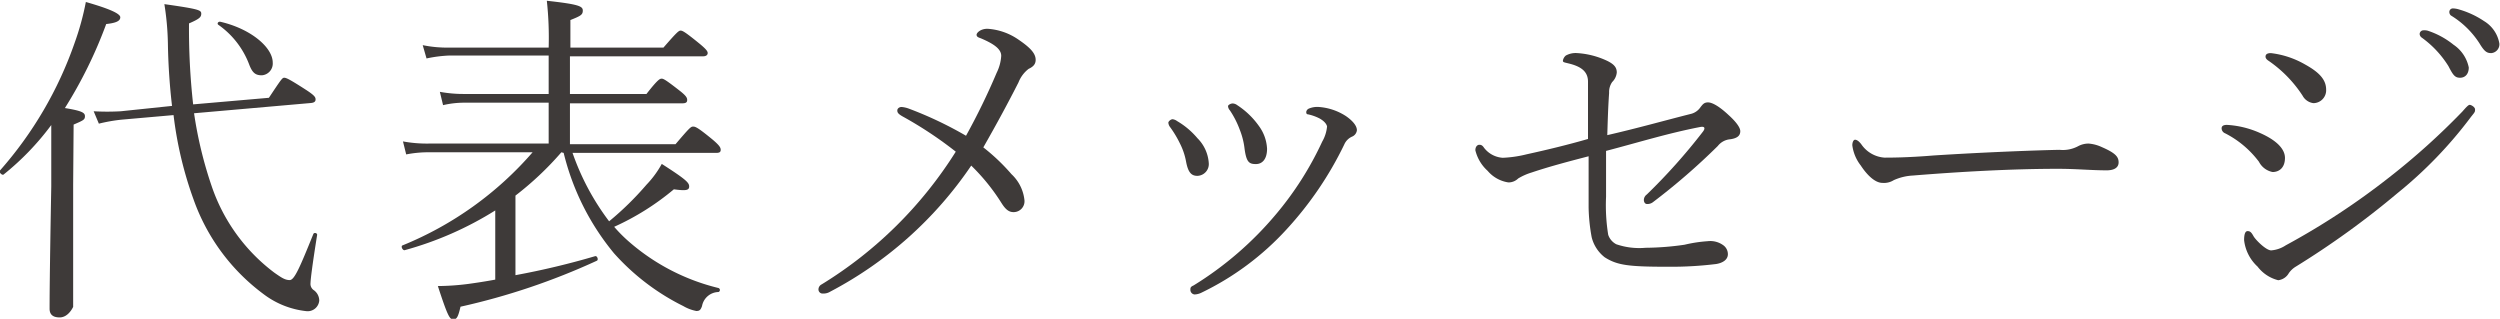
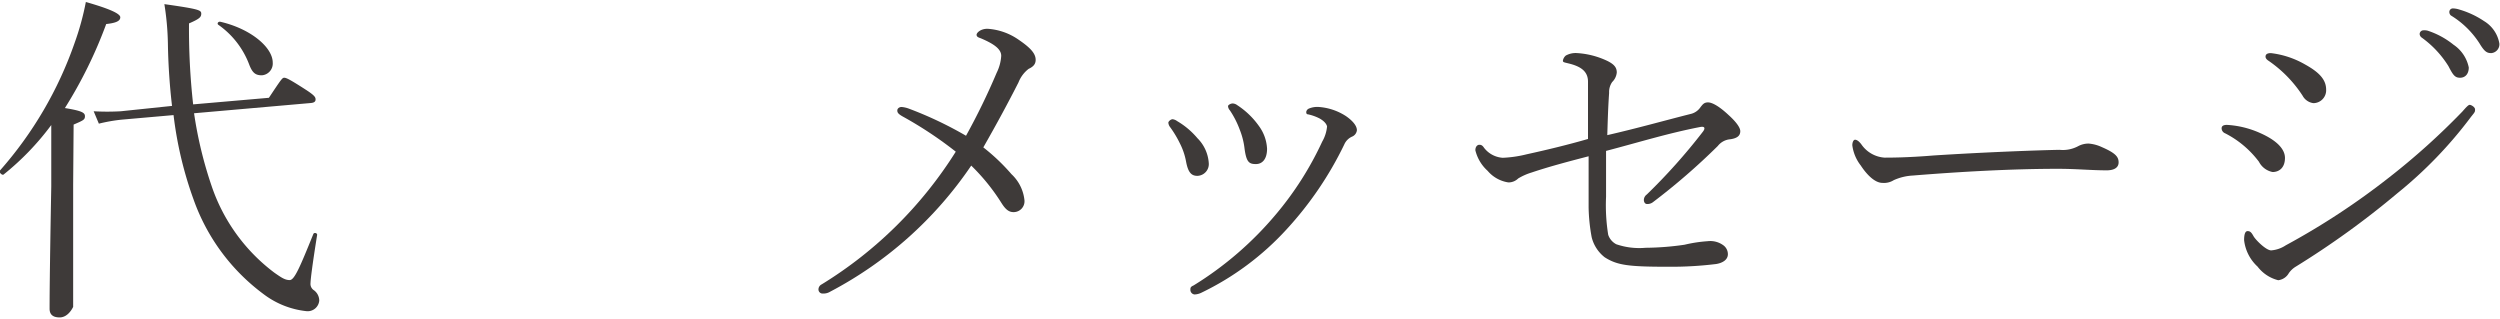
<svg xmlns="http://www.w3.org/2000/svg" viewBox="0 0 163.35 20.83">
  <g fill="#3e3a39" transform="translate(-.76 -1.18)">
    <path d="m5.54 13.23v8s-.3.69-.88.69c-.41 0-.66-.16-.66-.57s0-2 .11-8c0-1.33 0-2.67 0-4a17.44 17.44 0 0 1 -3.11 3.23c-.09.09-.34-.16-.25-.25a25 25 0 0 0 4.88-8.33 17.75 17.75 0 0 0 .74-2.69c1.54.44 2.25.76 2.25 1s-.27.37-.92.44a29.19 29.19 0 0 1 -2.7 5.49c1.1.18 1.31.3 1.31.53s-.09.27-.74.55zm6.46-5.13a41.11 41.11 0 0 1 -.27-4.1 18.18 18.18 0 0 0 -.23-2.55c2.25.32 2.41.39 2.41.62s-.11.34-.8.64a44.55 44.55 0 0 0 .27 5.29l4.95-.43c.8-1.2.87-1.31 1-1.31s.34.09 1.47.82c.53.35.58.46.58.6s-.1.21-.3.23l-7.64.67a26.55 26.55 0 0 0 1.15 4.76 11.81 11.81 0 0 0 4.1 5.66c.46.32.69.48 1 .48s.67-.85 1.54-3c.05-.14.28-.07.25.06-.32 2-.43 2.93-.43 3.13a.49.49 0 0 0 .23.48.85.85 0 0 1 .34.67.76.76 0 0 1 -.85.69 5.62 5.62 0 0 1 -2.8-1.12 13.15 13.15 0 0 1 -4.56-6.17 24.67 24.67 0 0 1 -1.31-5.52l-3.41.3a10.57 10.57 0 0 0 -1.47.26l-.34-.81a15.69 15.69 0 0 0 1.77 0zm3.15-5.5c2 .46 3.43 1.68 3.43 2.67a.77.77 0 0 1 -.71.83c-.42 0-.62-.16-.83-.71a5.55 5.55 0 0 0 -2-2.58c-.12-.07-.04-.23.11-.21z" />
-     <path d="m37.44 11.13a20.36 20.36 0 0 1 -3 2.83v5.2a51.3 51.3 0 0 0 5.2-1.24c.14-.05.25.25.11.3a44.28 44.28 0 0 1 -8.9 3c-.16.69-.25.83-.48.83s-.37-.25-1-2.18a16.09 16.09 0 0 0 2-.14c.51-.07 1.11-.16 1.75-.28v-4.52a22.17 22.17 0 0 1 -5.93 2.6c-.14 0-.26-.28-.12-.32a22.43 22.43 0 0 0 8.49-6.08h-6.72a7.54 7.54 0 0 0 -1.54.14l-.21-.85a8.61 8.61 0 0 0 1.72.14h7.8v-2.67h-5.45a6.05 6.05 0 0 0 -1.45.16l-.21-.87a8.59 8.59 0 0 0 1.64.14h5.47v-2.51h-6.53a8.54 8.54 0 0 0 -1.45.19l-.25-.87a7.92 7.92 0 0 0 1.7.16h6.53a22.18 22.18 0 0 0 -.12-3.06c2.1.23 2.35.36 2.35.64s-.14.35-.81.62v1.8h6.08c.87-1 1-1.11 1.12-1.11s.28.07 1.27.88c.43.36.5.48.5.59s-.09.21-.3.21h-8.7v2.46h5c.78-1 .89-1 1-1s.28.09 1.2.81c.43.34.46.46.46.59s-.07.21-.3.21h-7.36v2.67h6.9c.92-1.08 1-1.15 1.15-1.15s.32.07 1.27.85c.46.39.53.53.53.67s-.07.2-.3.2h-9.38a16.19 16.19 0 0 0 2.39 4.47 19.68 19.68 0 0 0 2.44-2.39 6.42 6.42 0 0 0 1-1.36c1.56 1 1.79 1.22 1.79 1.47s-.18.3-1 .19a16.85 16.85 0 0 1 -3.9 2.45 9.63 9.63 0 0 0 1 1 13.86 13.86 0 0 0 5.82 3 .14.14 0 0 1 0 .26 1.12 1.12 0 0 0 -1.08.92c-.09.25-.16.32-.37.32a2.67 2.67 0 0 1 -.85-.32 15 15 0 0 1 -4.53-3.45 16.34 16.34 0 0 1 -3.29-6.56z" />
    <path d="m65.88 5.94a2.89 2.89 0 0 0 .3-1.11c0-.41-.39-.75-1.34-1.15-.18-.06-.27-.11-.27-.23s.25-.39.71-.39a4 4 0 0 1 2 .69c.72.49 1.15.88 1.15 1.34 0 .3-.18.46-.46.59a2.07 2.07 0 0 0 -.66.88c-.69 1.36-1.41 2.69-2.3 4.25a13 13 0 0 1 1.84 1.75 2.71 2.71 0 0 1 .85 1.72.71.71 0 0 1 -.71.76c-.26 0-.49-.11-.79-.59a13.18 13.18 0 0 0 -1.98-2.45 25.37 25.37 0 0 1 -9.22 8.24.83.83 0 0 1 -.46.12.27.27 0 0 1 -.3-.3.37.37 0 0 1 .21-.3 27 27 0 0 0 8.76-8.67 25.6 25.6 0 0 0 -3.47-2.3c-.28-.16-.35-.25-.35-.39s.14-.23.28-.23a1.8 1.8 0 0 1 .48.11 24.66 24.66 0 0 1 3.73 1.77 43.49 43.49 0 0 0 2-4.11z" />
    <path d="m77.1 9.2c0-.09.16-.23.28-.23a.62.62 0 0 1 .29.12 5.09 5.09 0 0 1 1.33 1.12 2.53 2.53 0 0 1 .74 1.61.77.77 0 0 1 -.74.85c-.37 0-.6-.18-.74-.92a4.33 4.33 0 0 0 -.41-1.21 6.79 6.79 0 0 0 -.64-1.06.55.55 0 0 1 -.11-.28zm9.9-.27a3 3 0 0 0 -.78-.28c-.09 0-.11-.07-.11-.16a.29.29 0 0 1 .16-.21 1.42 1.42 0 0 1 .67-.11 3.74 3.74 0 0 1 1.77.6c.36.25.71.59.71.92a.51.51 0 0 1 -.3.41 1 1 0 0 0 -.53.53 22.82 22.82 0 0 1 -3.75 5.52 18.28 18.28 0 0 1 -5.59 4.16 1.13 1.13 0 0 1 -.43.11.3.3 0 0 1 -.28-.3c0-.13 0-.2.21-.29a22.24 22.24 0 0 0 5.4-4.67 21.06 21.06 0 0 0 3-4.72 2.42 2.42 0 0 0 .32-1c-.05-.21-.25-.38-.47-.51zm-6-.81c0-.09.19-.18.3-.18a.53.53 0 0 1 .3.11 5.24 5.24 0 0 1 1.43 1.38 2.73 2.73 0 0 1 .52 1.47c0 .65-.29 1-.73 1s-.62-.12-.74-1a4.86 4.86 0 0 0 -.32-1.26 5.89 5.89 0 0 0 -.64-1.25.45.45 0 0 1 -.12-.27z" />
    <path d="m111.21 8.63a1.07 1.07 0 0 0 .67-.46c.13-.16.22-.3.48-.3s.71.23 1.35.83c.4.36.76.78.76 1.05s-.16.46-.66.53a1.15 1.15 0 0 0 -.81.44 42.62 42.62 0 0 1 -4.25 3.68.59.59 0 0 1 -.37.11c-.14 0-.21-.13-.21-.27a.45.45 0 0 1 .19-.35 38.21 38.21 0 0 0 3.64-4.07c.19-.23.19-.41-.16-.34-2.11.41-4 1-6.14 1.56v3a12.14 12.14 0 0 0 .14 2.48 1.08 1.08 0 0 0 .53.62 4.62 4.62 0 0 0 1.91.23 18.37 18.37 0 0 0 2.55-.2 9.14 9.14 0 0 1 1.51-.23 1.44 1.44 0 0 1 1 .25.72.72 0 0 1 .32.6c0 .36-.34.57-.76.64a24.1 24.1 0 0 1 -3.1.18c-2.62 0-3.36-.09-4.19-.62a2.39 2.39 0 0 1 -.85-1.31 11.72 11.72 0 0 1 -.2-1.95c0-1.52 0-2.32 0-3.34-1.26.33-2.5.65-3.72 1.06a3.87 3.87 0 0 0 -.88.39.91.91 0 0 1 -.64.26 2.21 2.21 0 0 1 -1.36-.76 2.64 2.64 0 0 1 -.8-1.34c0-.27.16-.36.25-.36s.19 0 .32.2a1.68 1.68 0 0 0 1.22.65 7.72 7.72 0 0 0 1.57-.23c1.28-.28 2.69-.62 4-1 0-1.51 0-3.08 0-3.74s-.44-1-1.29-1.2c-.28-.07-.35-.07-.35-.18a.56.56 0 0 1 .19-.33 1.33 1.33 0 0 1 .76-.16 5.37 5.37 0 0 1 1.91.49c.53.25.66.48.66.78a1 1 0 0 1 -.3.62 1.14 1.14 0 0 0 -.2.71c-.07 1-.09 1.82-.12 2.76 2-.46 3.73-.95 5.43-1.38z" />
    <path d="m138.41 12.31c-1 0-2-.1-3.17-.1-3.06 0-6.39.19-9.5.44a3.48 3.48 0 0 0 -1.24.3 1.2 1.2 0 0 1 -.74.18c-.48 0-1-.5-1.42-1.14a2.69 2.69 0 0 1 -.55-1.32c0-.18.07-.36.18-.36s.25.09.41.3a2 2 0 0 0 1.52.87c.35 0 1.5 0 3.18-.14 3.28-.21 6.69-.34 8.25-.37a2.12 2.12 0 0 0 1.2-.23 1.45 1.45 0 0 1 .69-.18 2.48 2.48 0 0 1 .87.23c.9.39 1.1.64 1.1 1s-.32.52-.78.52z" />
    <path d="m145.92 9.57c0-.14.09-.23.35-.23a6.11 6.11 0 0 1 2.16.53c1 .44 1.63 1 1.63 1.63s-.37.92-.81.92a1.28 1.28 0 0 1 -.89-.67 6.39 6.39 0 0 0 -2.21-1.86.36.36 0 0 1 -.23-.32zm4.19 7.64a47.72 47.72 0 0 0 6.76-4.44 45.83 45.83 0 0 0 4.78-4.3c.23-.26.39-.44.48-.44s.35.14.35.3 0 .16-.26.48a27.78 27.78 0 0 1 -4.82 5 56.08 56.08 0 0 1 -6.63 4.79 1.49 1.49 0 0 0 -.46.43.92.92 0 0 1 -.69.46 2.44 2.44 0 0 1 -1.35-.89 2.76 2.76 0 0 1 -.88-1.73c0-.32.05-.59.23-.59s.26.11.39.34.81.92 1.15.92a2 2 0 0 0 .95-.33zm-1.32-12.33c0-.14.1-.23.35-.23a5.84 5.84 0 0 1 2.23.74c.94.52 1.38 1 1.38 1.65a.84.84 0 0 1 -.83.88.94.94 0 0 1 -.71-.49 8.15 8.15 0 0 0 -2.21-2.27c-.11-.07-.21-.16-.21-.28zm10.58-1.7a5.29 5.29 0 0 1 1.7.92 2.35 2.35 0 0 1 1 1.49c0 .42-.23.67-.57.67s-.46-.18-.76-.76a6.58 6.58 0 0 0 -1.74-1.86.32.32 0 0 1 -.14-.23.25.25 0 0 1 .25-.25.9.9 0 0 1 .26.02zm2.07-1.38a5.79 5.79 0 0 1 1.63.76 2.13 2.13 0 0 1 1 1.47.58.58 0 0 1 -.53.62c-.28 0-.44-.09-.76-.62a5.81 5.81 0 0 0 -1.88-1.84.3.3 0 0 1 -.1-.23.23.23 0 0 1 .23-.23 1.41 1.41 0 0 1 .41.07z" />
  </g>
</svg>